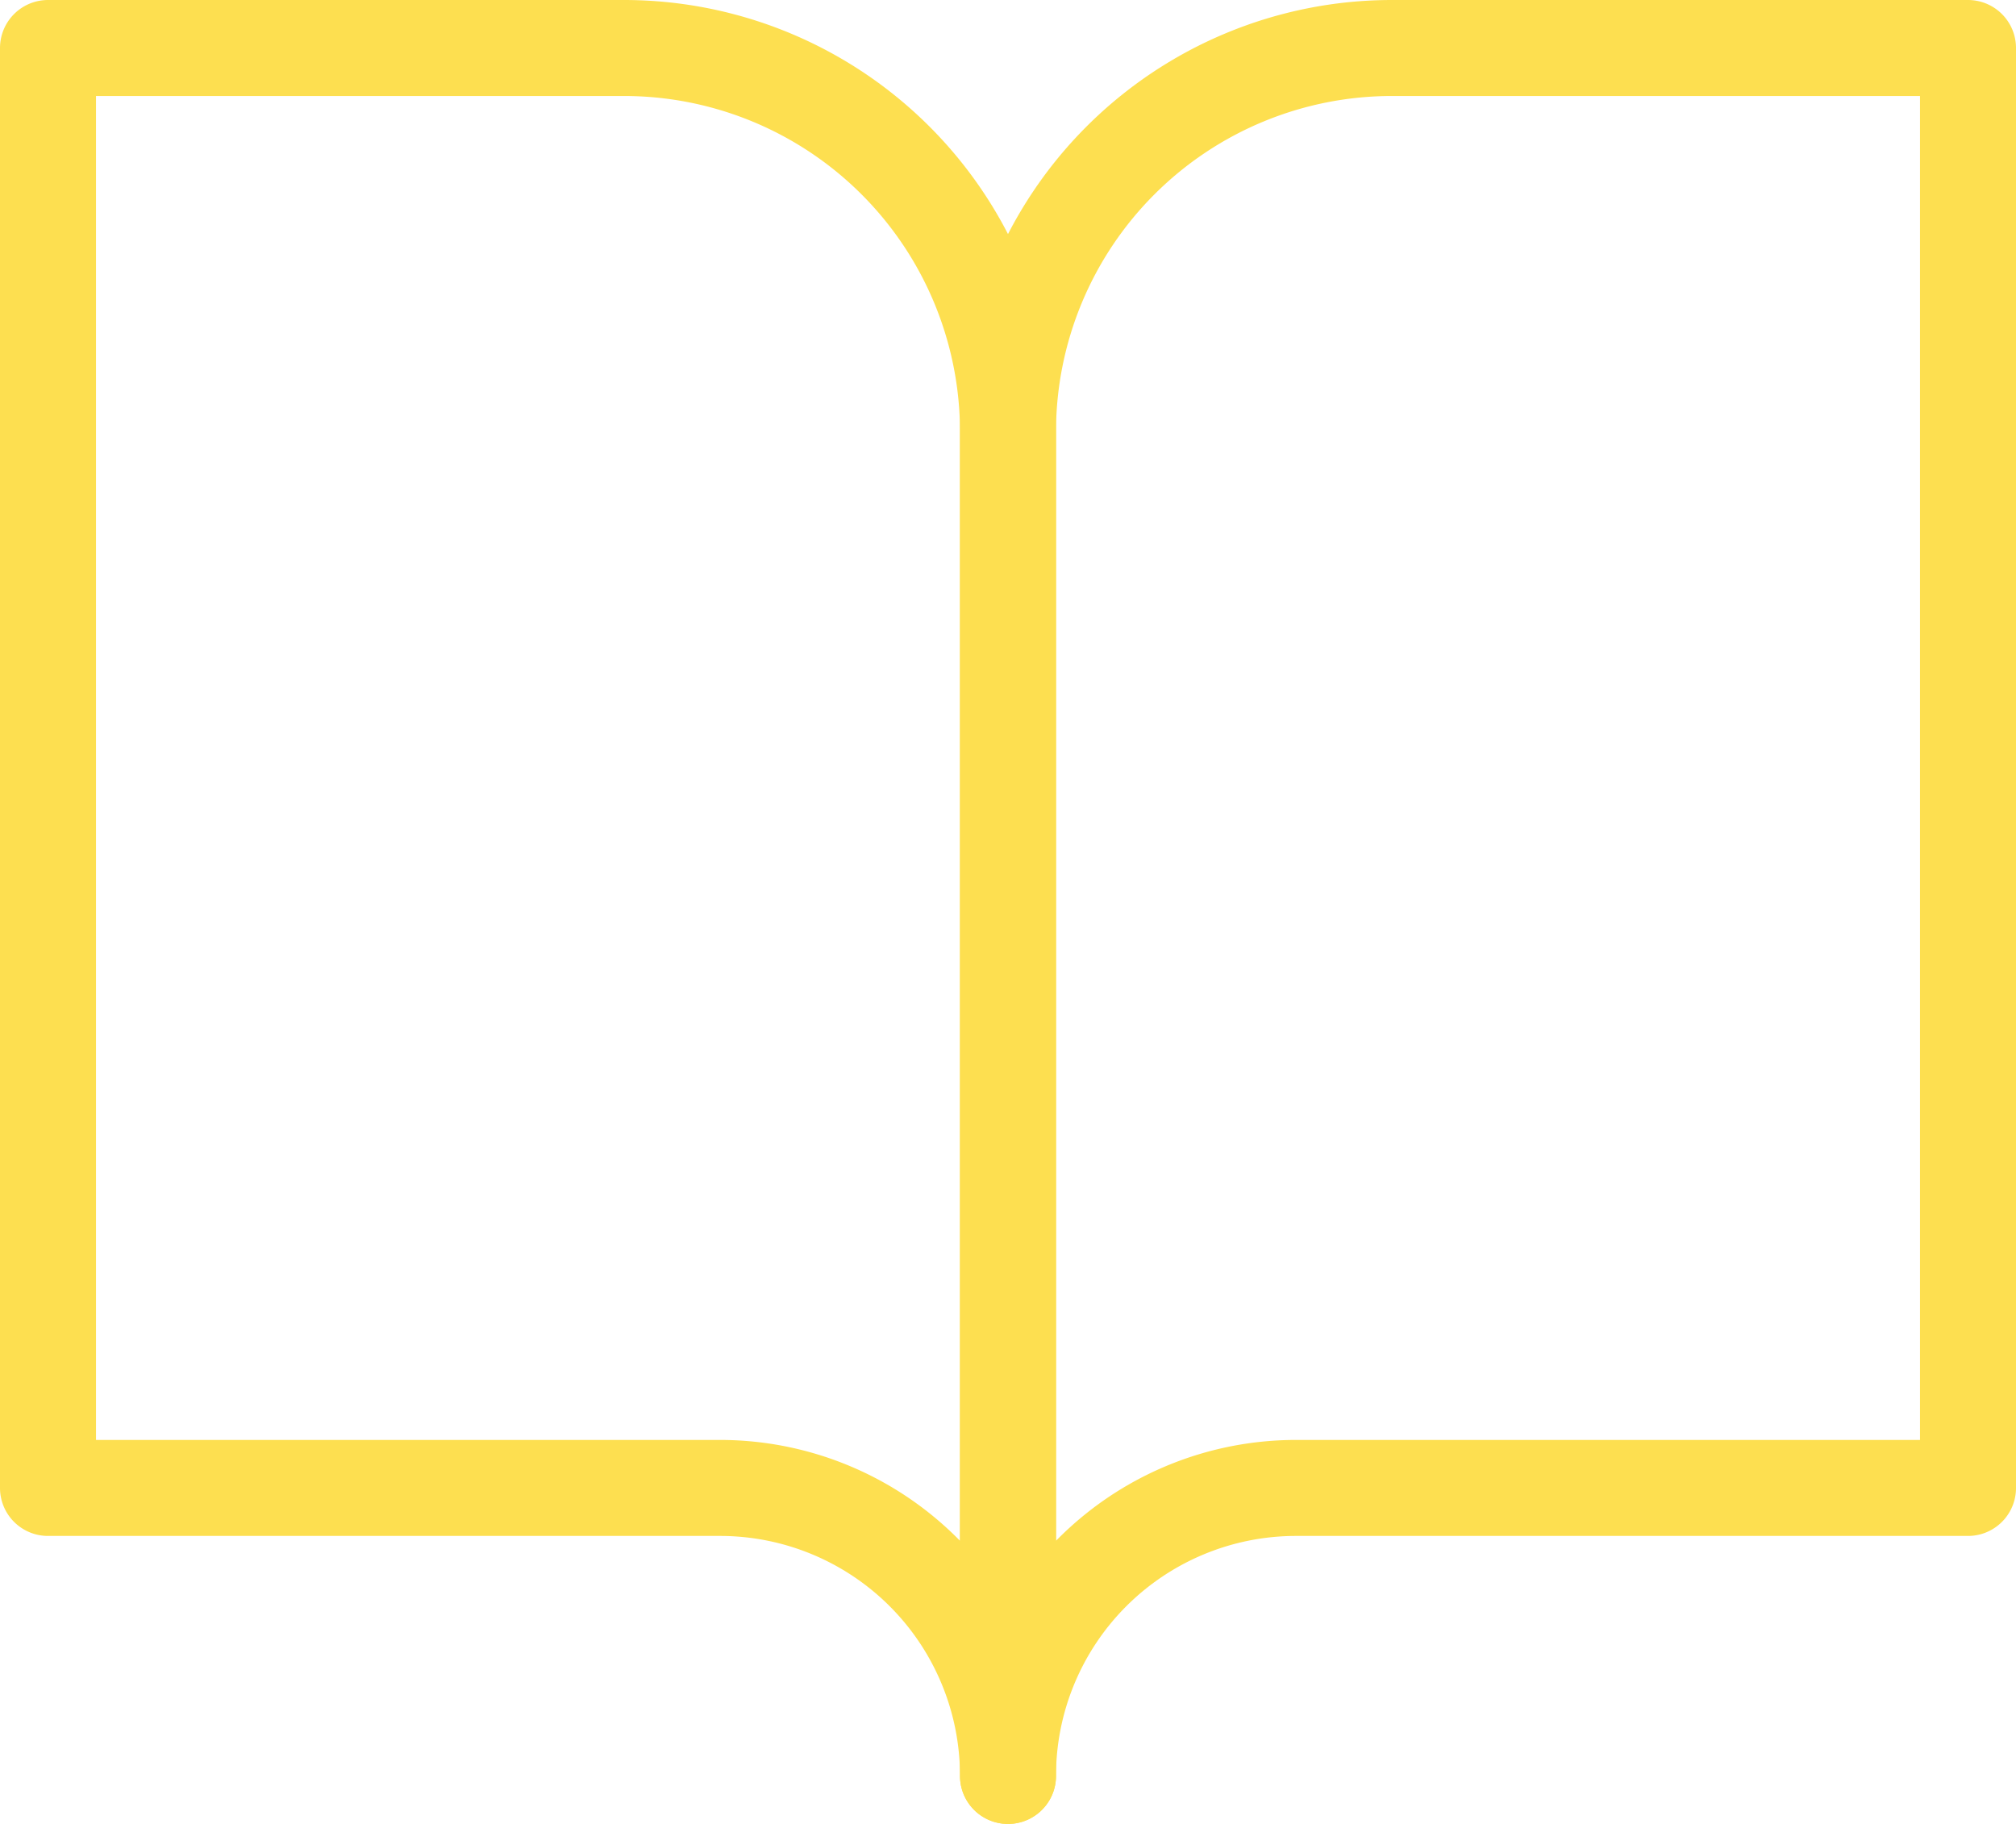
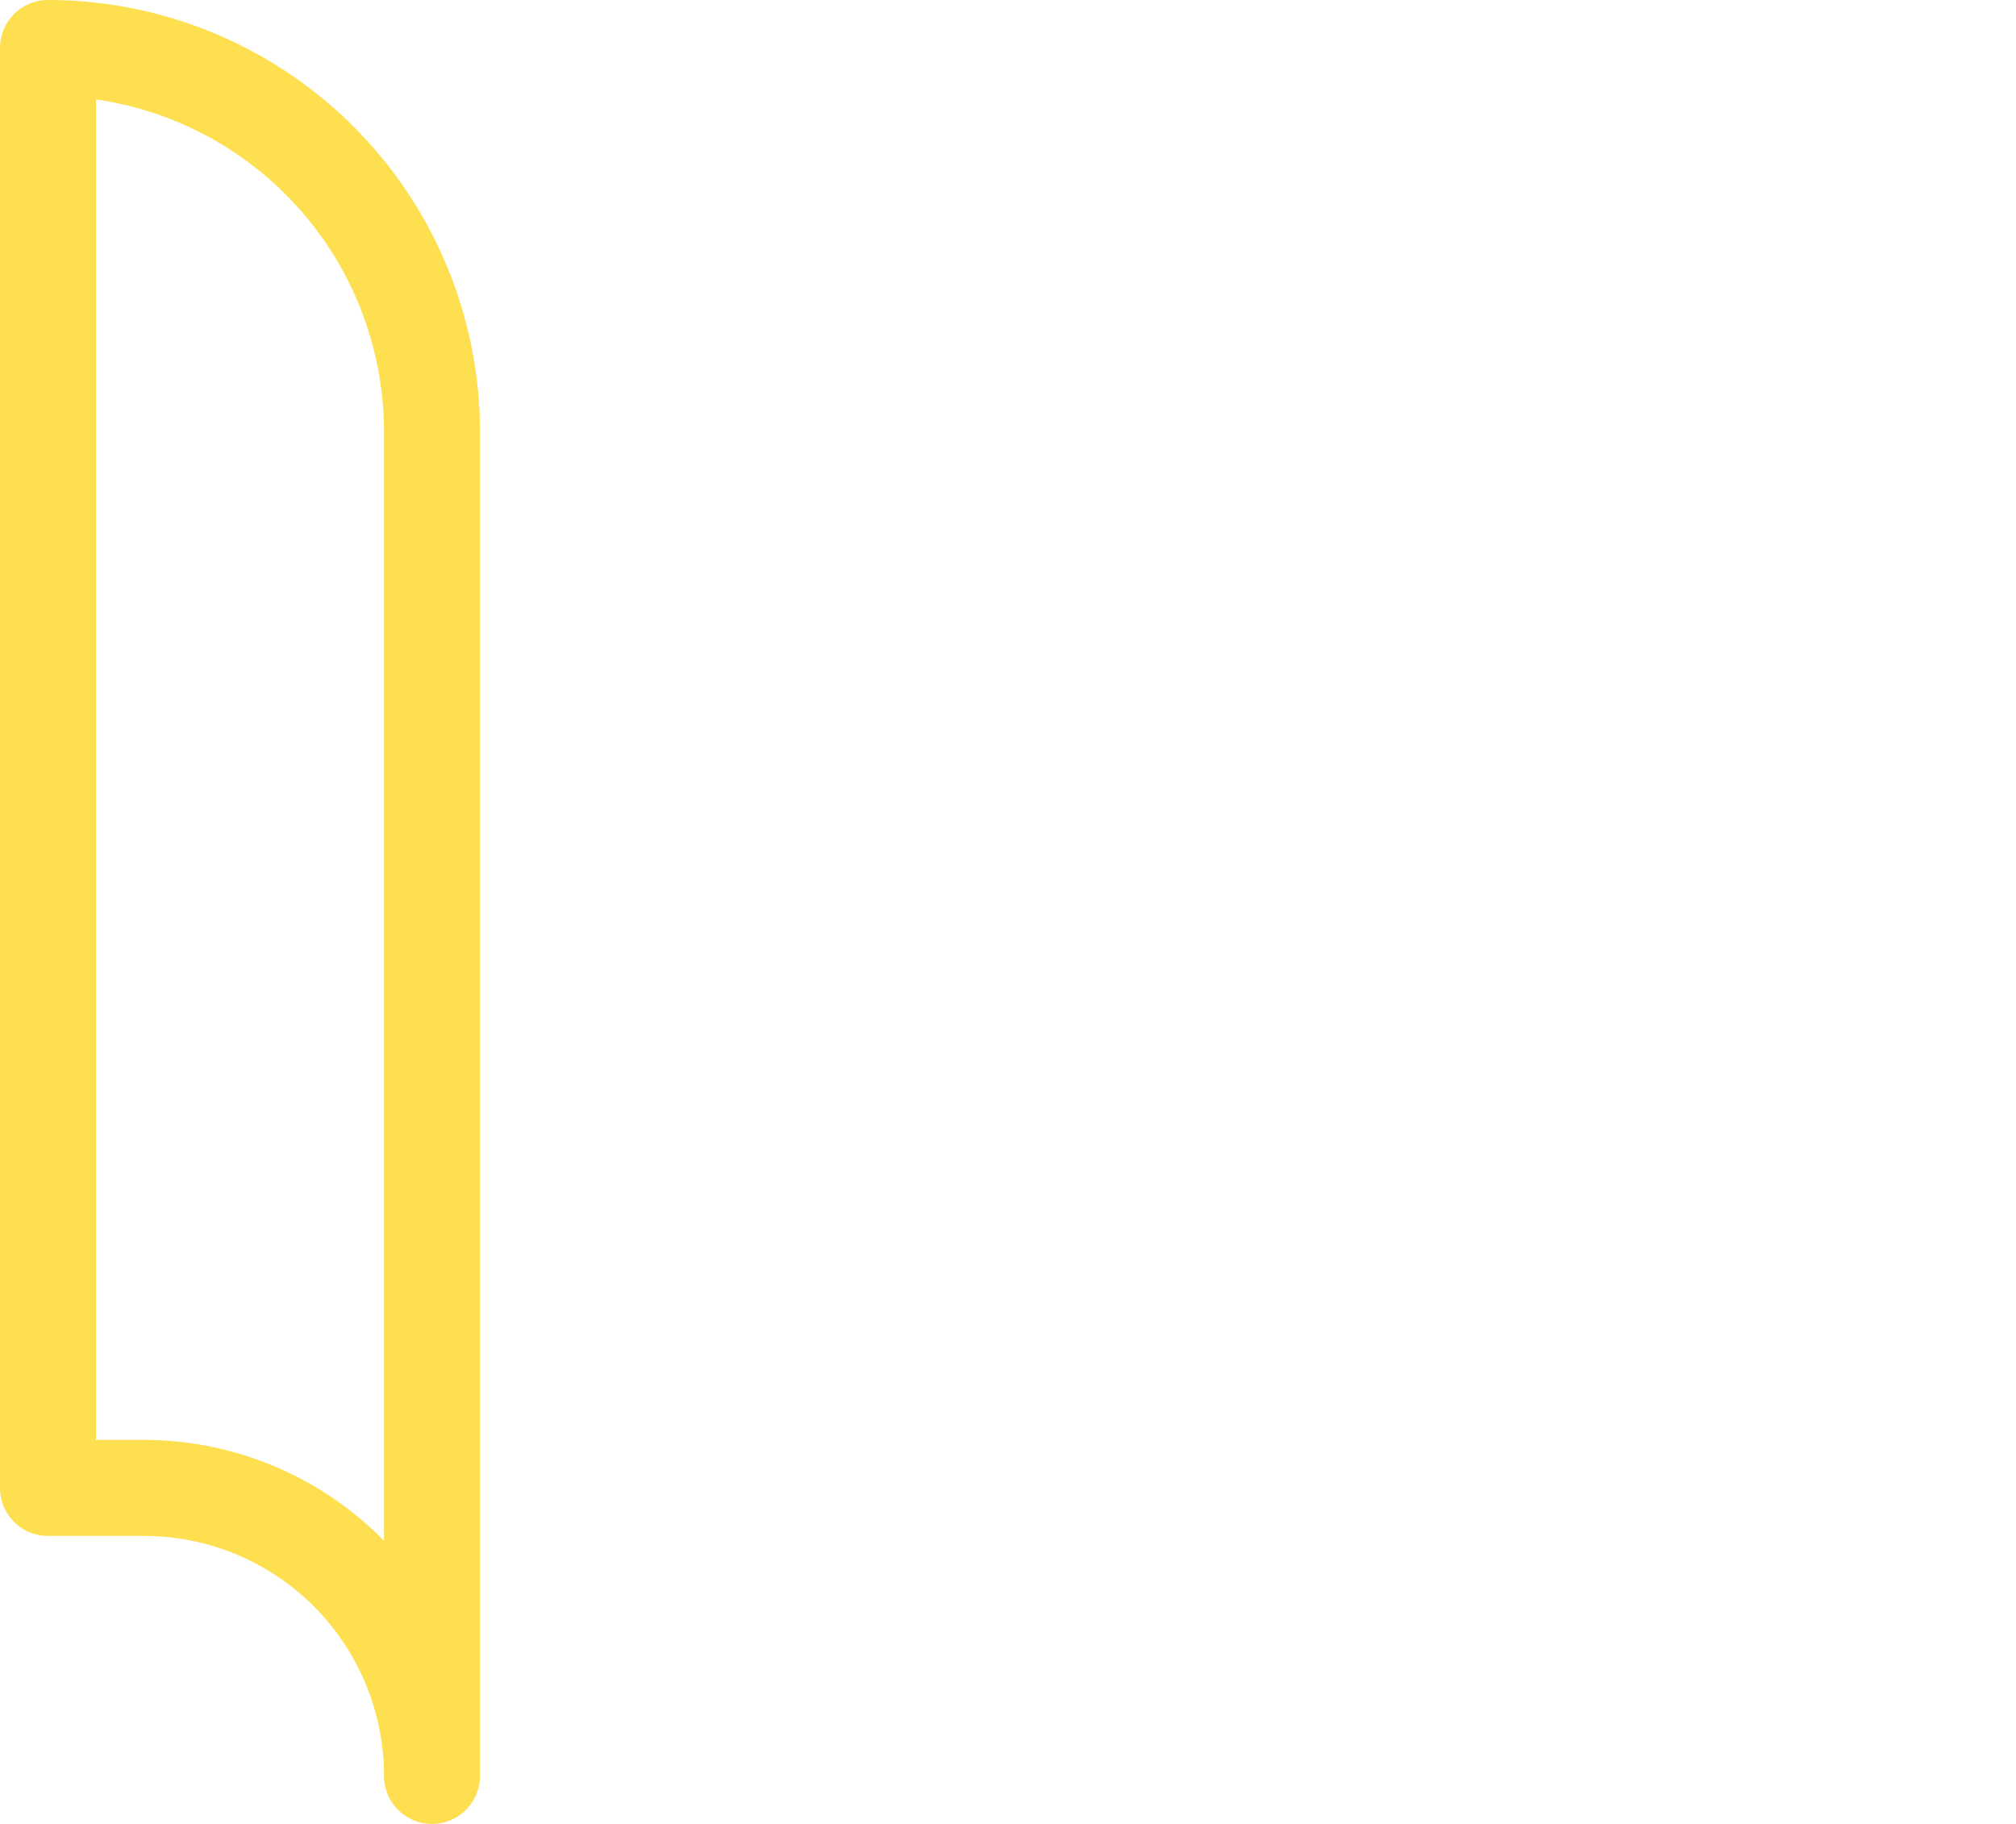
<svg xmlns="http://www.w3.org/2000/svg" width="21" height="19" viewBox="0 0 21 19">
  <defs>
    <style>
      .cls-1 {
        fill: none;
        stroke: #fddf50;
        stroke-linecap: round;
        stroke-linejoin: round;
      }
    </style>
  </defs>
  <g id="Icon_feather-book-open" data-name="Icon feather-book-open" transform="translate(-2.5 -4)">
-     <path id="Pfad_91" data-name="Pfad 91" class="cls-1" d="M3,4.5H9a4,4,0,0,1,4,4v14a3,3,0,0,0-3-3H3Z" />
-     <path id="Pfad_92" data-name="Pfad 92" class="cls-1" d="M28,4.5H22a4,4,0,0,0-4,4v14a3,3,0,0,1,3-3h7Z" transform="translate(-5)" />
+     <path id="Pfad_91" data-name="Pfad 91" class="cls-1" d="M3,4.5a4,4,0,0,1,4,4v14a3,3,0,0,0-3-3H3Z" />
  </g>
</svg>